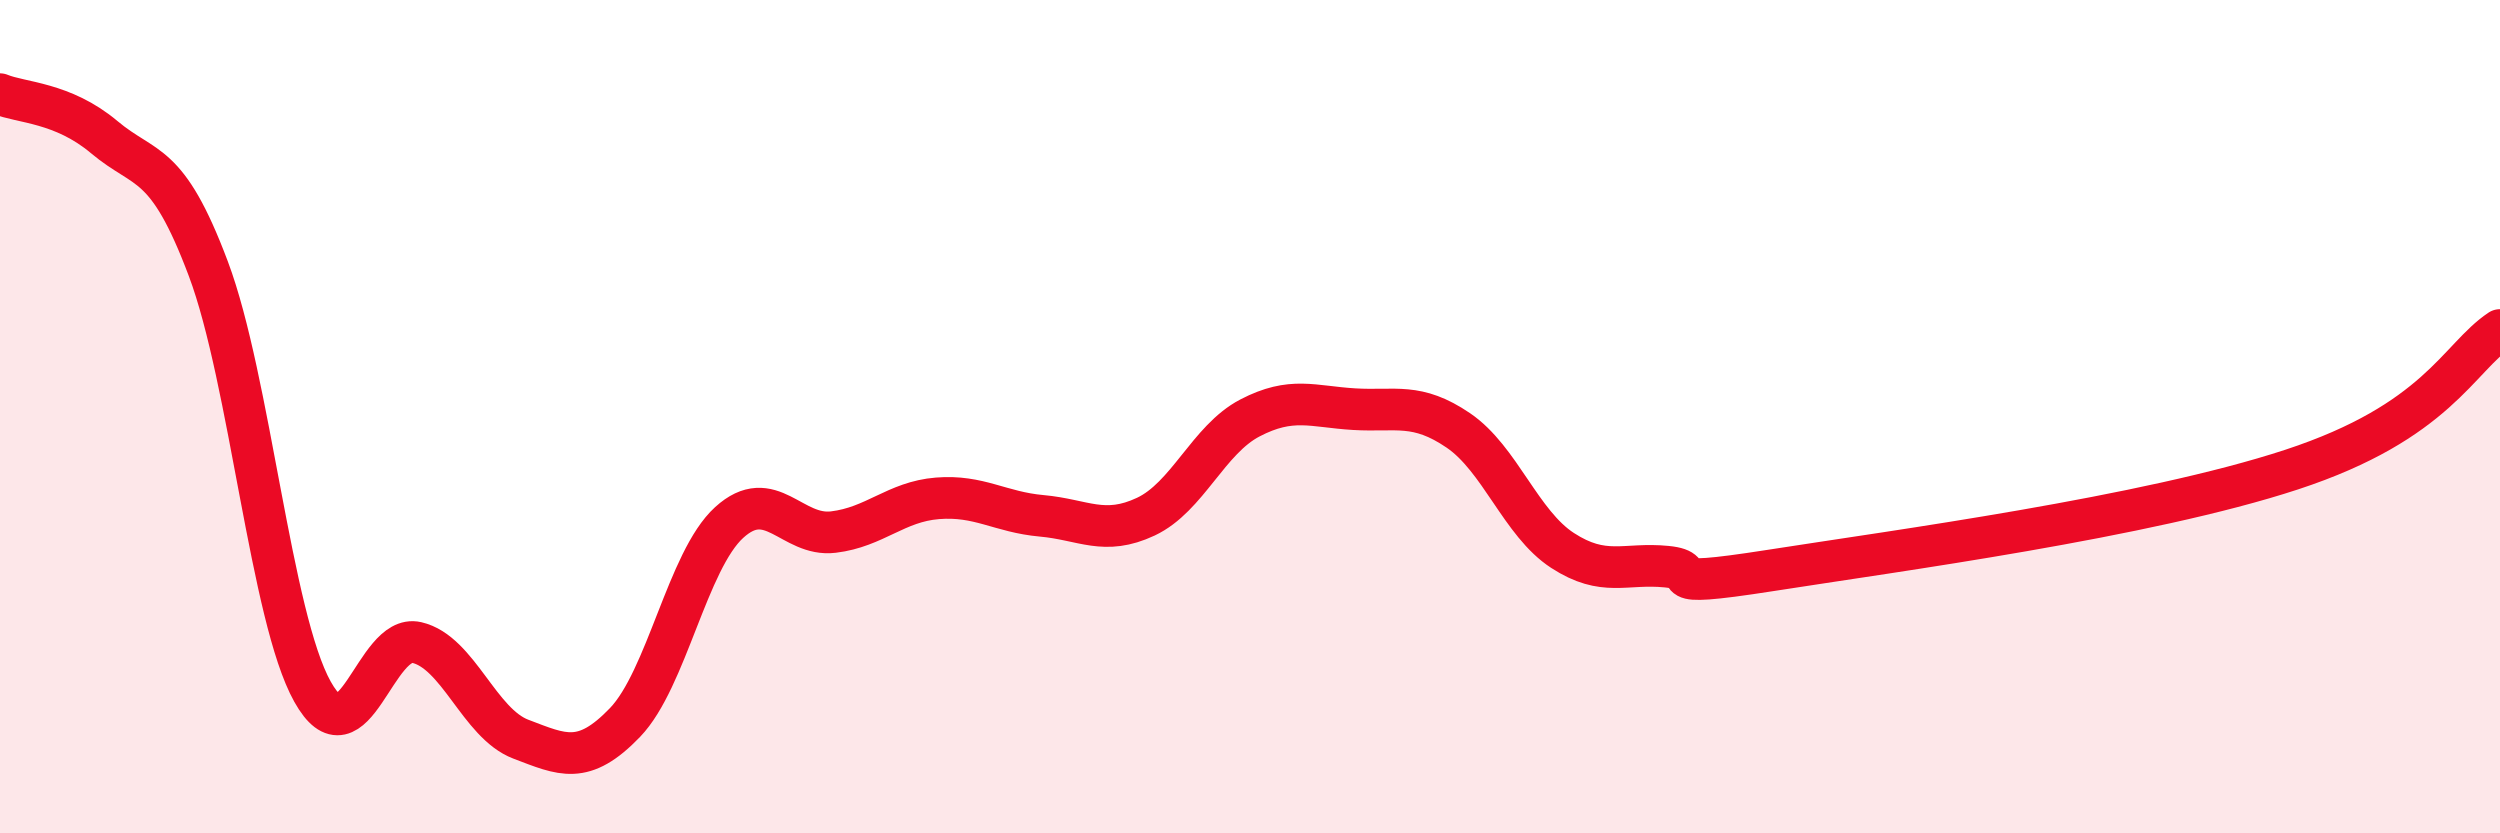
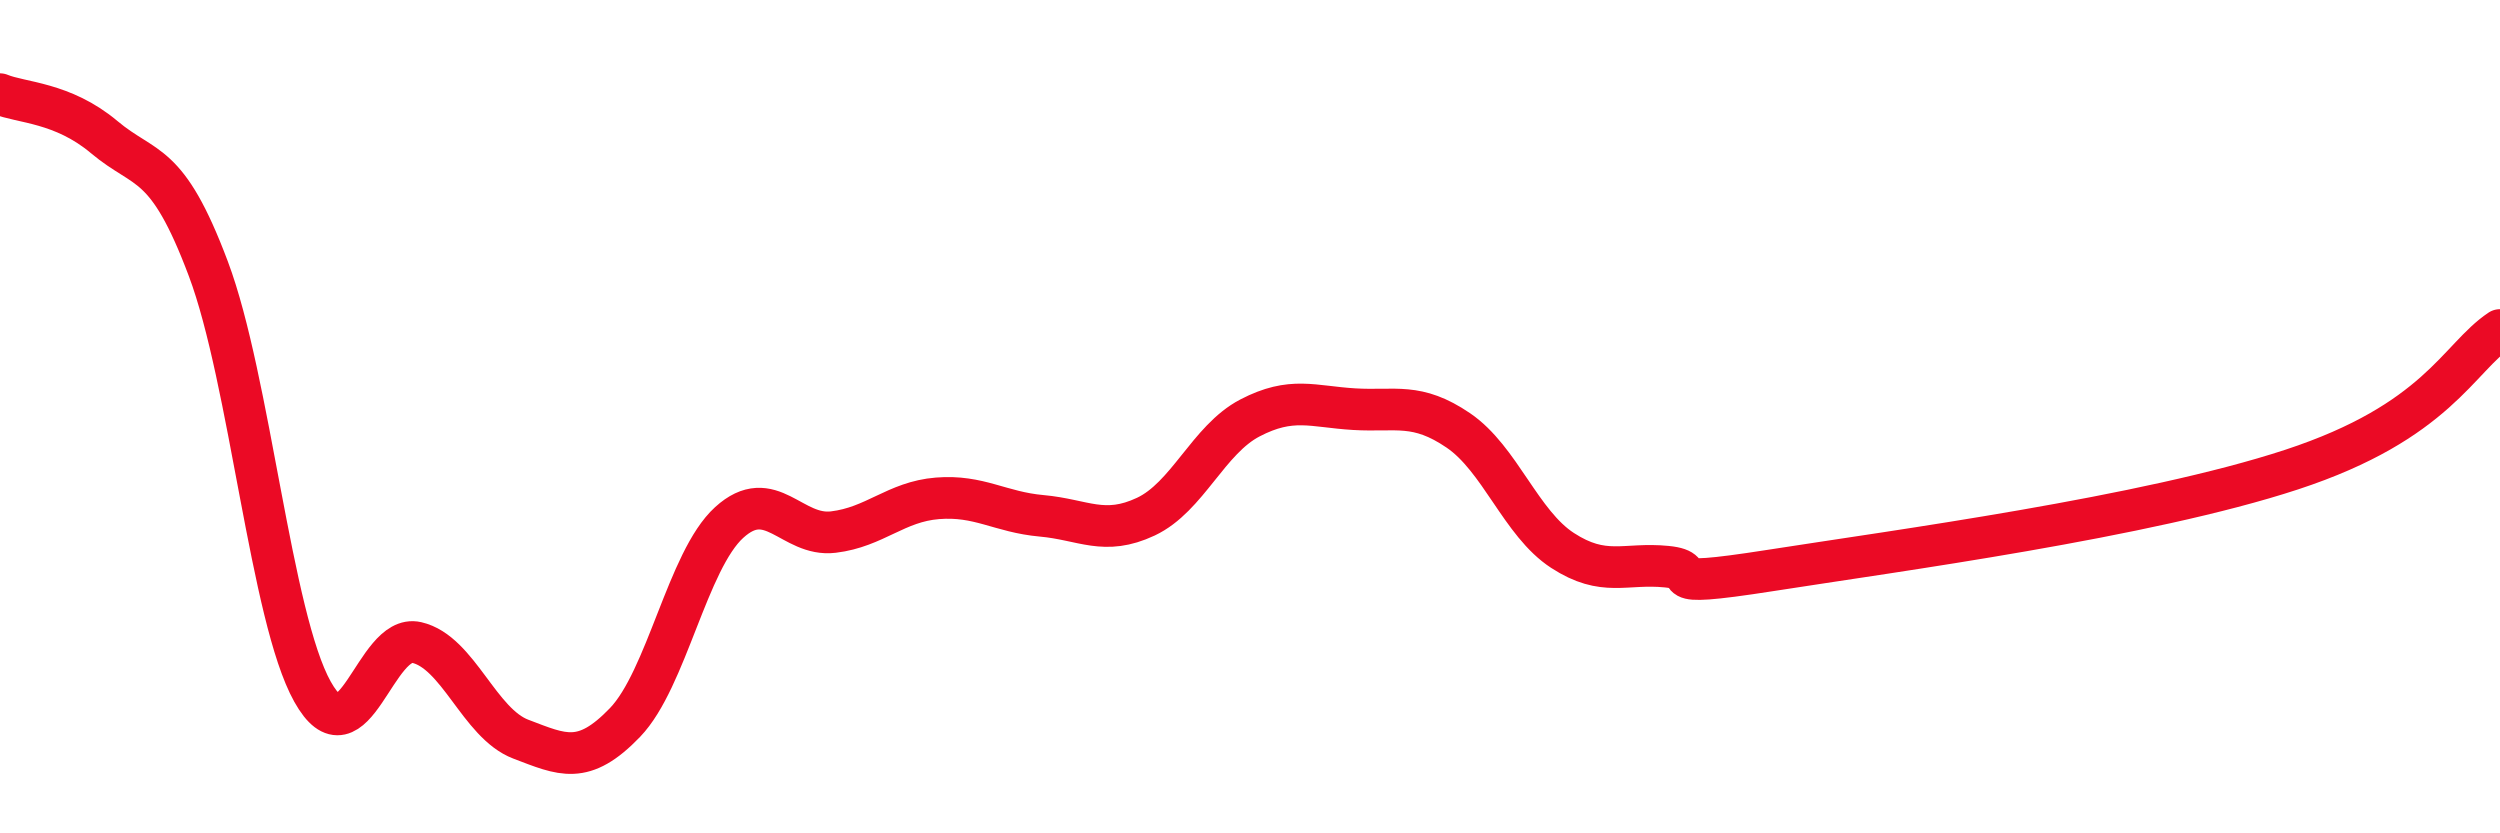
<svg xmlns="http://www.w3.org/2000/svg" width="60" height="20" viewBox="0 0 60 20">
-   <path d="M 0,2.26 C 0.5,2.47 1.5,2.45 2.5,3.29 C 3.5,4.13 4,3.79 5,6.45 C 6,9.11 6.5,14.81 7.5,16.6 C 8.5,18.39 9,15.19 10,15.42 C 11,15.65 11.5,17.36 12.5,17.74 C 13.5,18.12 14,18.38 15,17.34 C 16,16.3 16.5,13.45 17.5,12.54 C 18.5,11.63 19,12.89 20,12.77 C 21,12.65 21.5,12.04 22.5,11.96 C 23.5,11.88 24,12.29 25,12.38 C 26,12.47 26.5,12.87 27.5,12.4 C 28.5,11.93 29,10.55 30,10.03 C 31,9.51 31.5,9.76 32.5,9.82 C 33.5,9.88 34,9.65 35,10.33 C 36,11.01 36.5,12.56 37.5,13.21 C 38.5,13.86 39,13.5 40,13.6 C 41,13.7 39.5,14.16 42.5,13.69 C 45.5,13.22 51.5,12.42 55,11.27 C 58.5,10.12 59,8.59 60,7.92L60 20L0 20Z" fill="#EB0A25" opacity="0.1" stroke-linecap="round" stroke-linejoin="round" />
  <path d="M 0,2.26 C 0.5,2.47 1.5,2.45 2.5,3.29 C 3.5,4.13 4,3.79 5,6.45 C 6,9.11 6.5,14.81 7.5,16.6 C 8.5,18.39 9,15.19 10,15.42 C 11,15.65 11.5,17.36 12.5,17.74 C 13.5,18.12 14,18.38 15,17.34 C 16,16.3 16.5,13.45 17.5,12.54 C 18.5,11.63 19,12.89 20,12.77 C 21,12.65 21.5,12.04 22.5,11.96 C 23.5,11.88 24,12.29 25,12.38 C 26,12.47 26.5,12.87 27.5,12.4 C 28.5,11.93 29,10.55 30,10.03 C 31,9.51 31.5,9.76 32.5,9.82 C 33.5,9.88 34,9.65 35,10.33 C 36,11.01 36.5,12.56 37.5,13.21 C 38.5,13.86 39,13.5 40,13.6 C 41,13.7 39.5,14.16 42.5,13.69 C 45.5,13.22 51.5,12.42 55,11.27 C 58.5,10.12 59,8.59 60,7.92" stroke="#EB0A25" stroke-width="1" fill="none" stroke-linecap="round" stroke-linejoin="round" />
</svg>